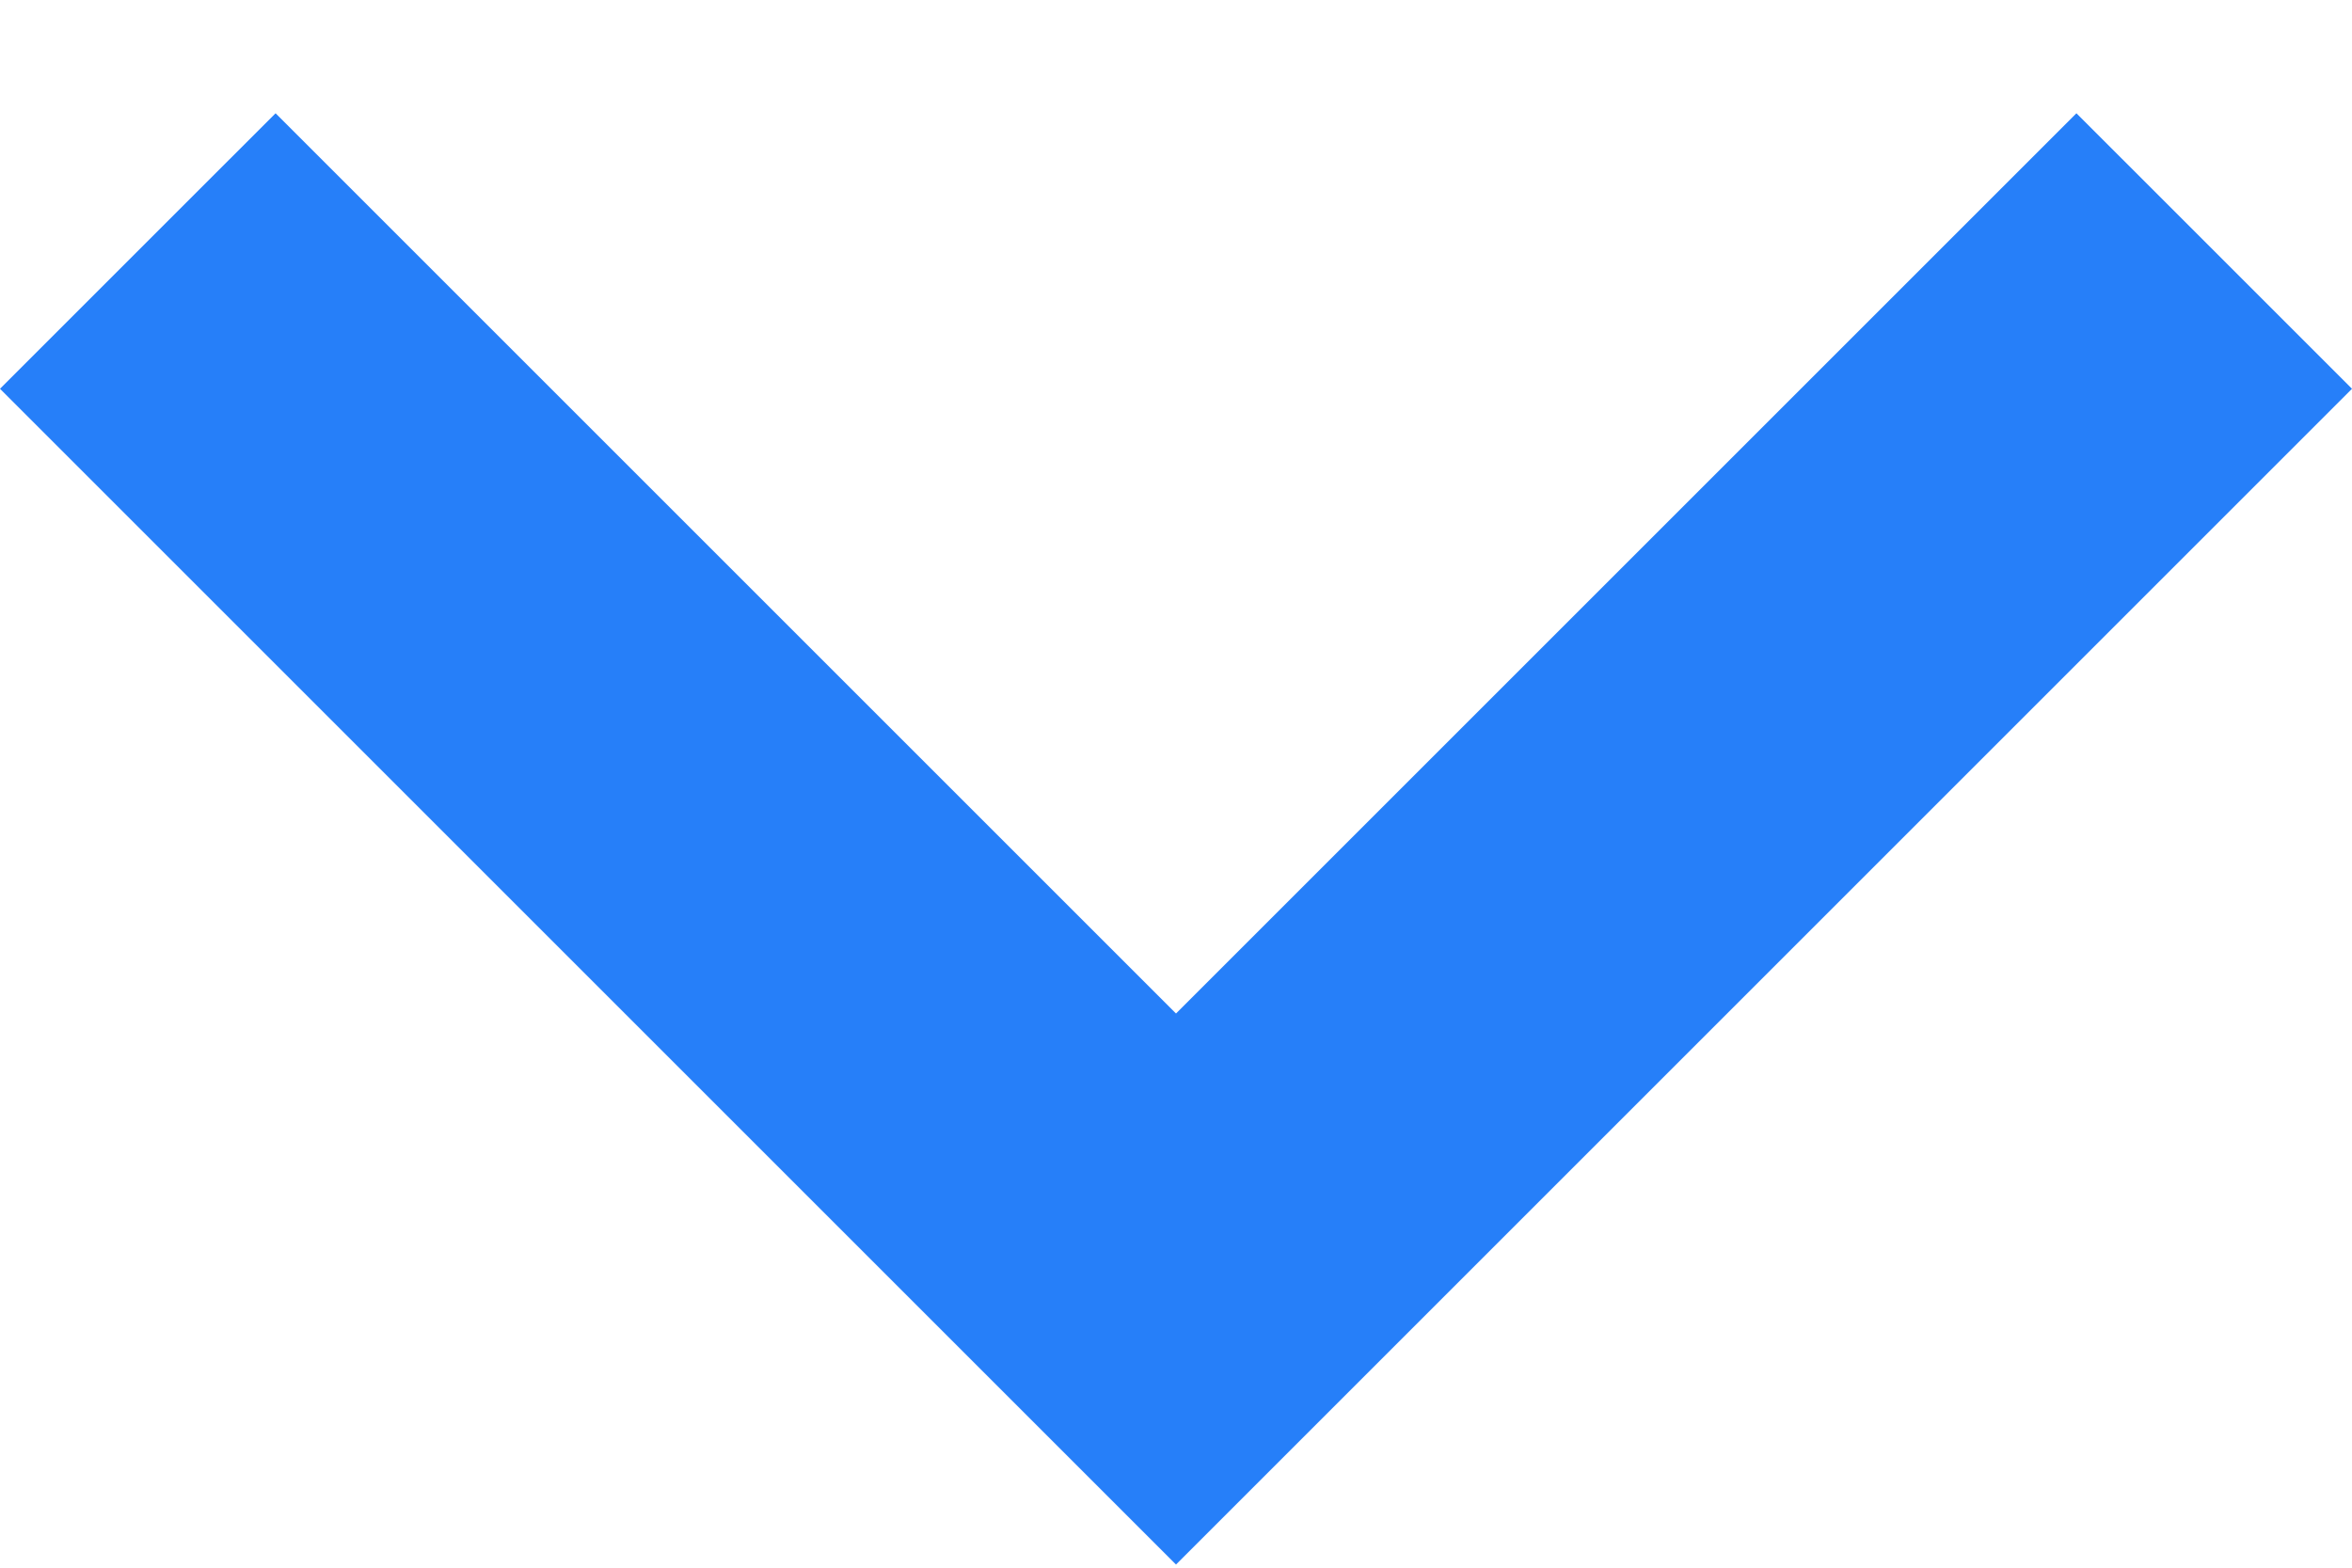
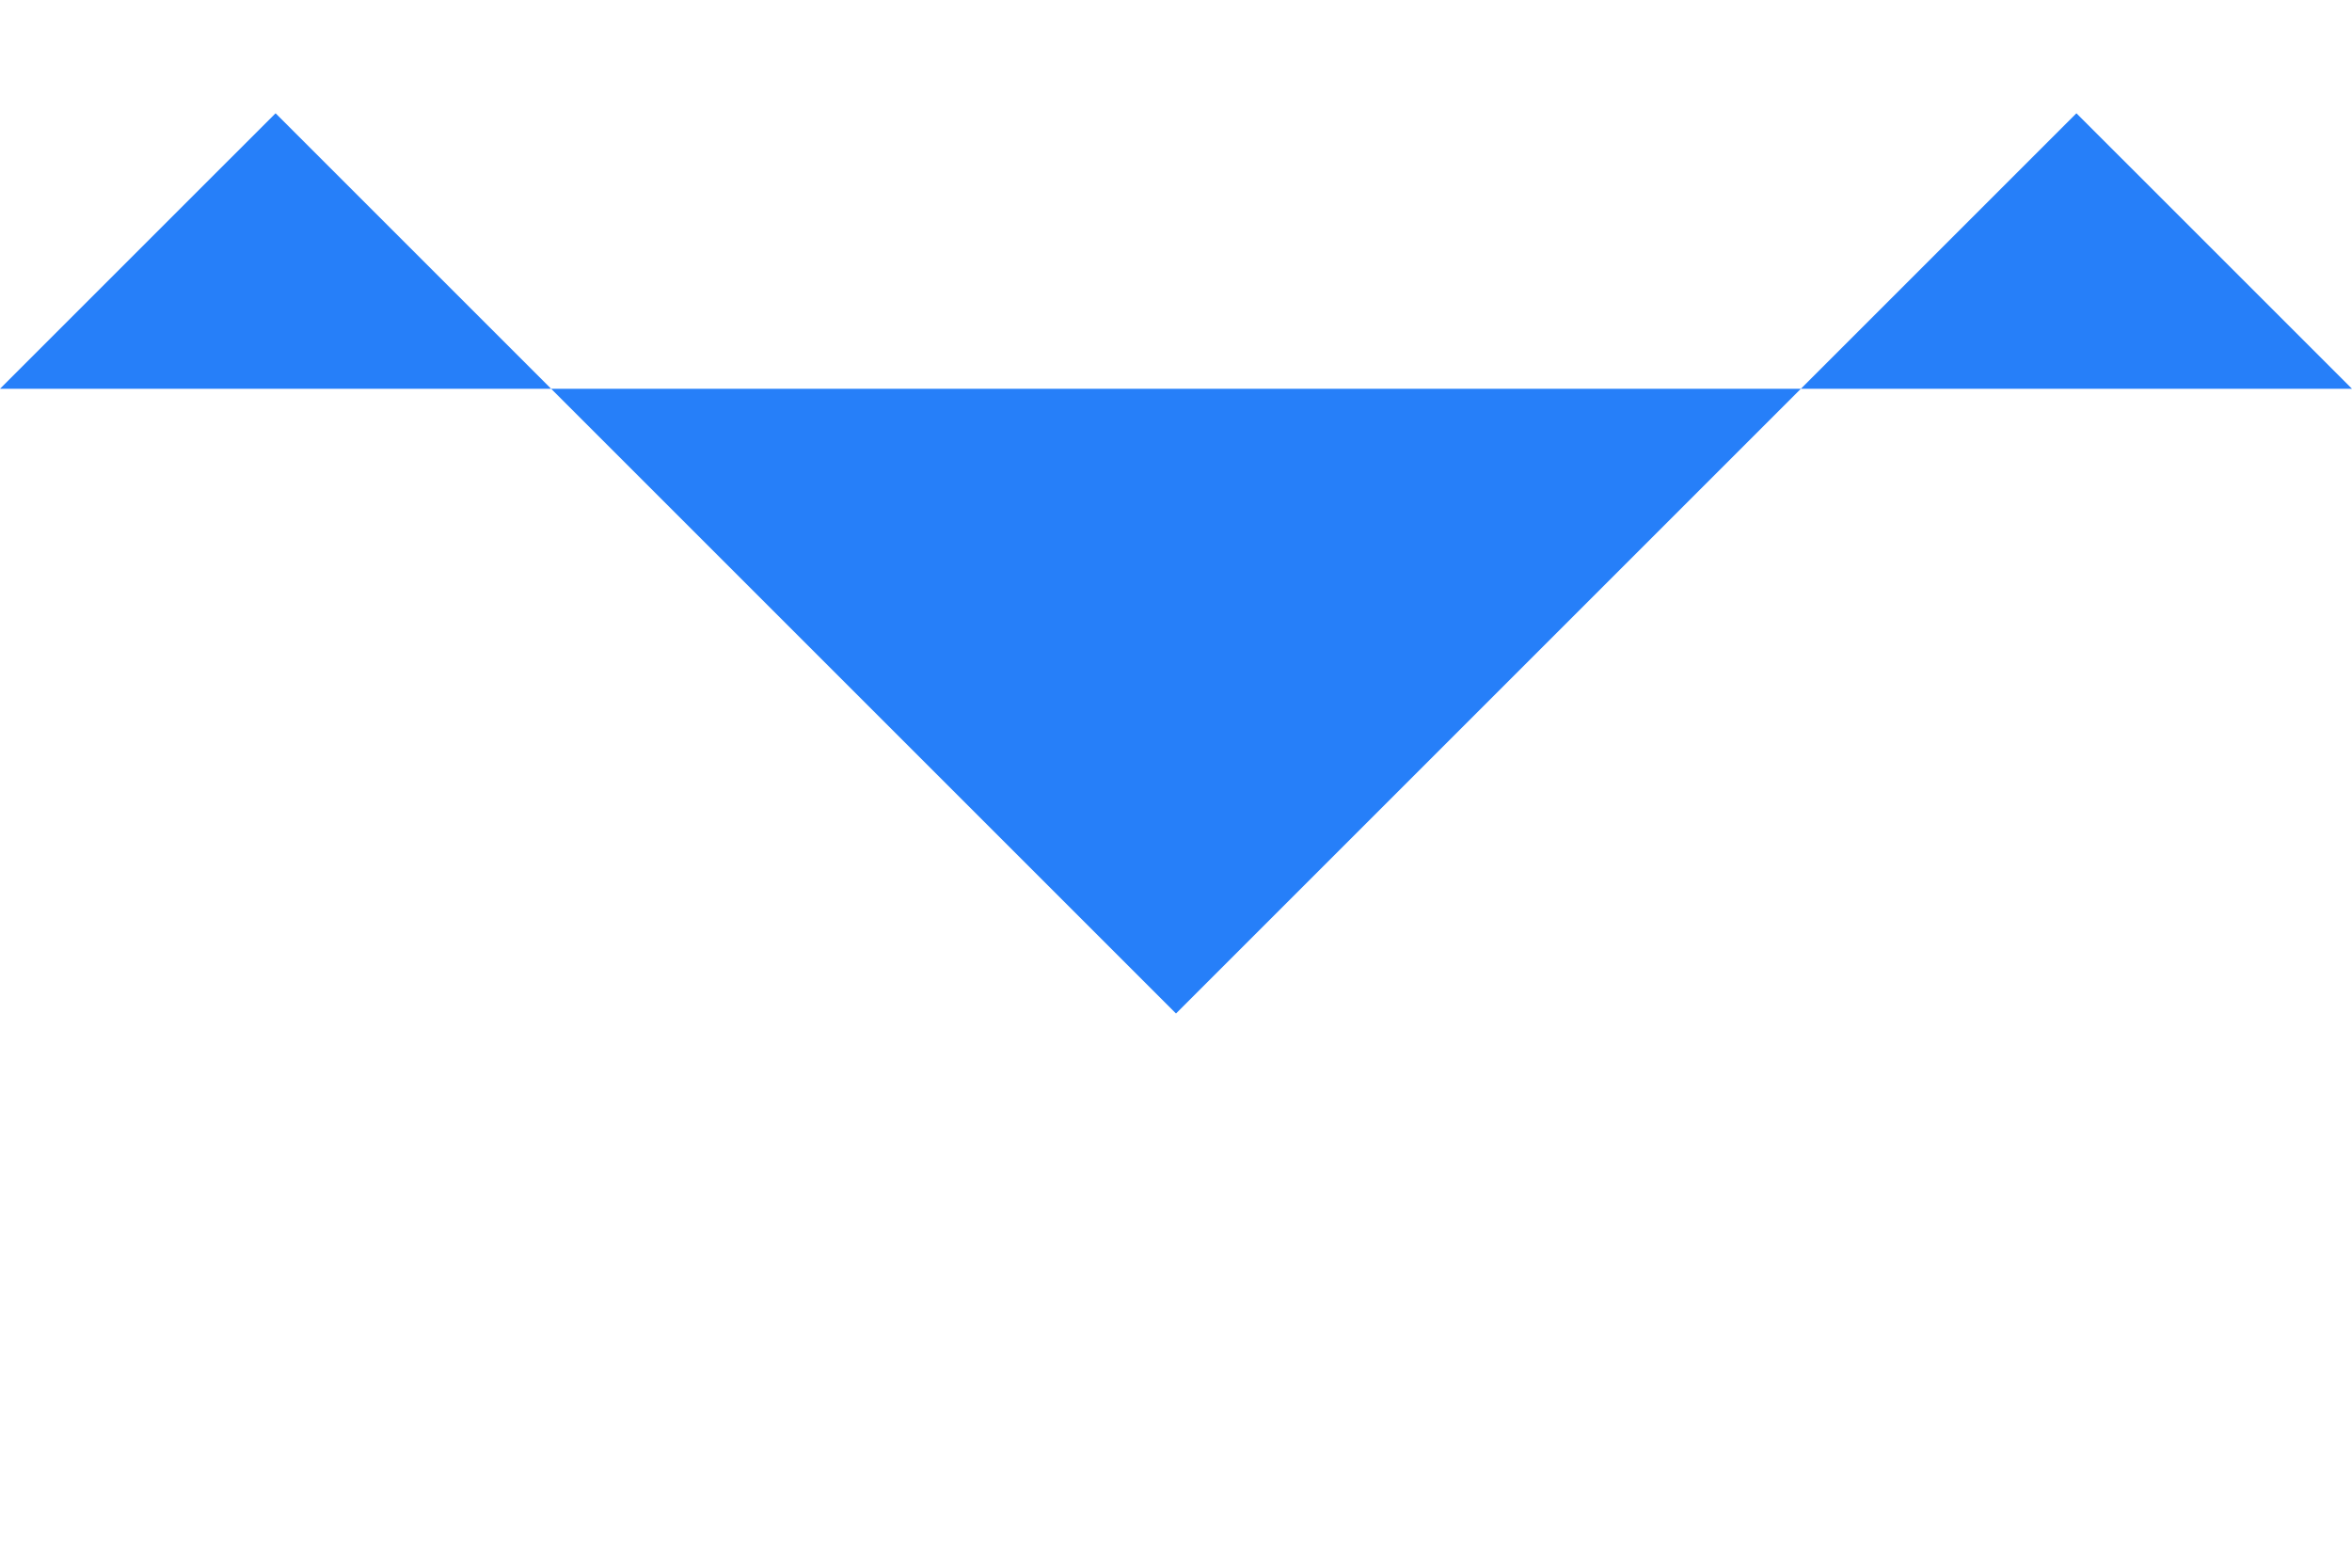
<svg xmlns="http://www.w3.org/2000/svg" width="12" height="8" viewBox="0 0 12 8" fill="none">
-   <path d="M1.406 0.578L6 5.172L10.594 0.578L12 1.984L6 7.984L-7.38947e-08 1.984L1.406 0.578Z" fill="#267FF9" />
+   <path d="M1.406 0.578L6 5.172L10.594 0.578L12 1.984L-7.38947e-08 1.984L1.406 0.578Z" fill="#267FF9" />
</svg>